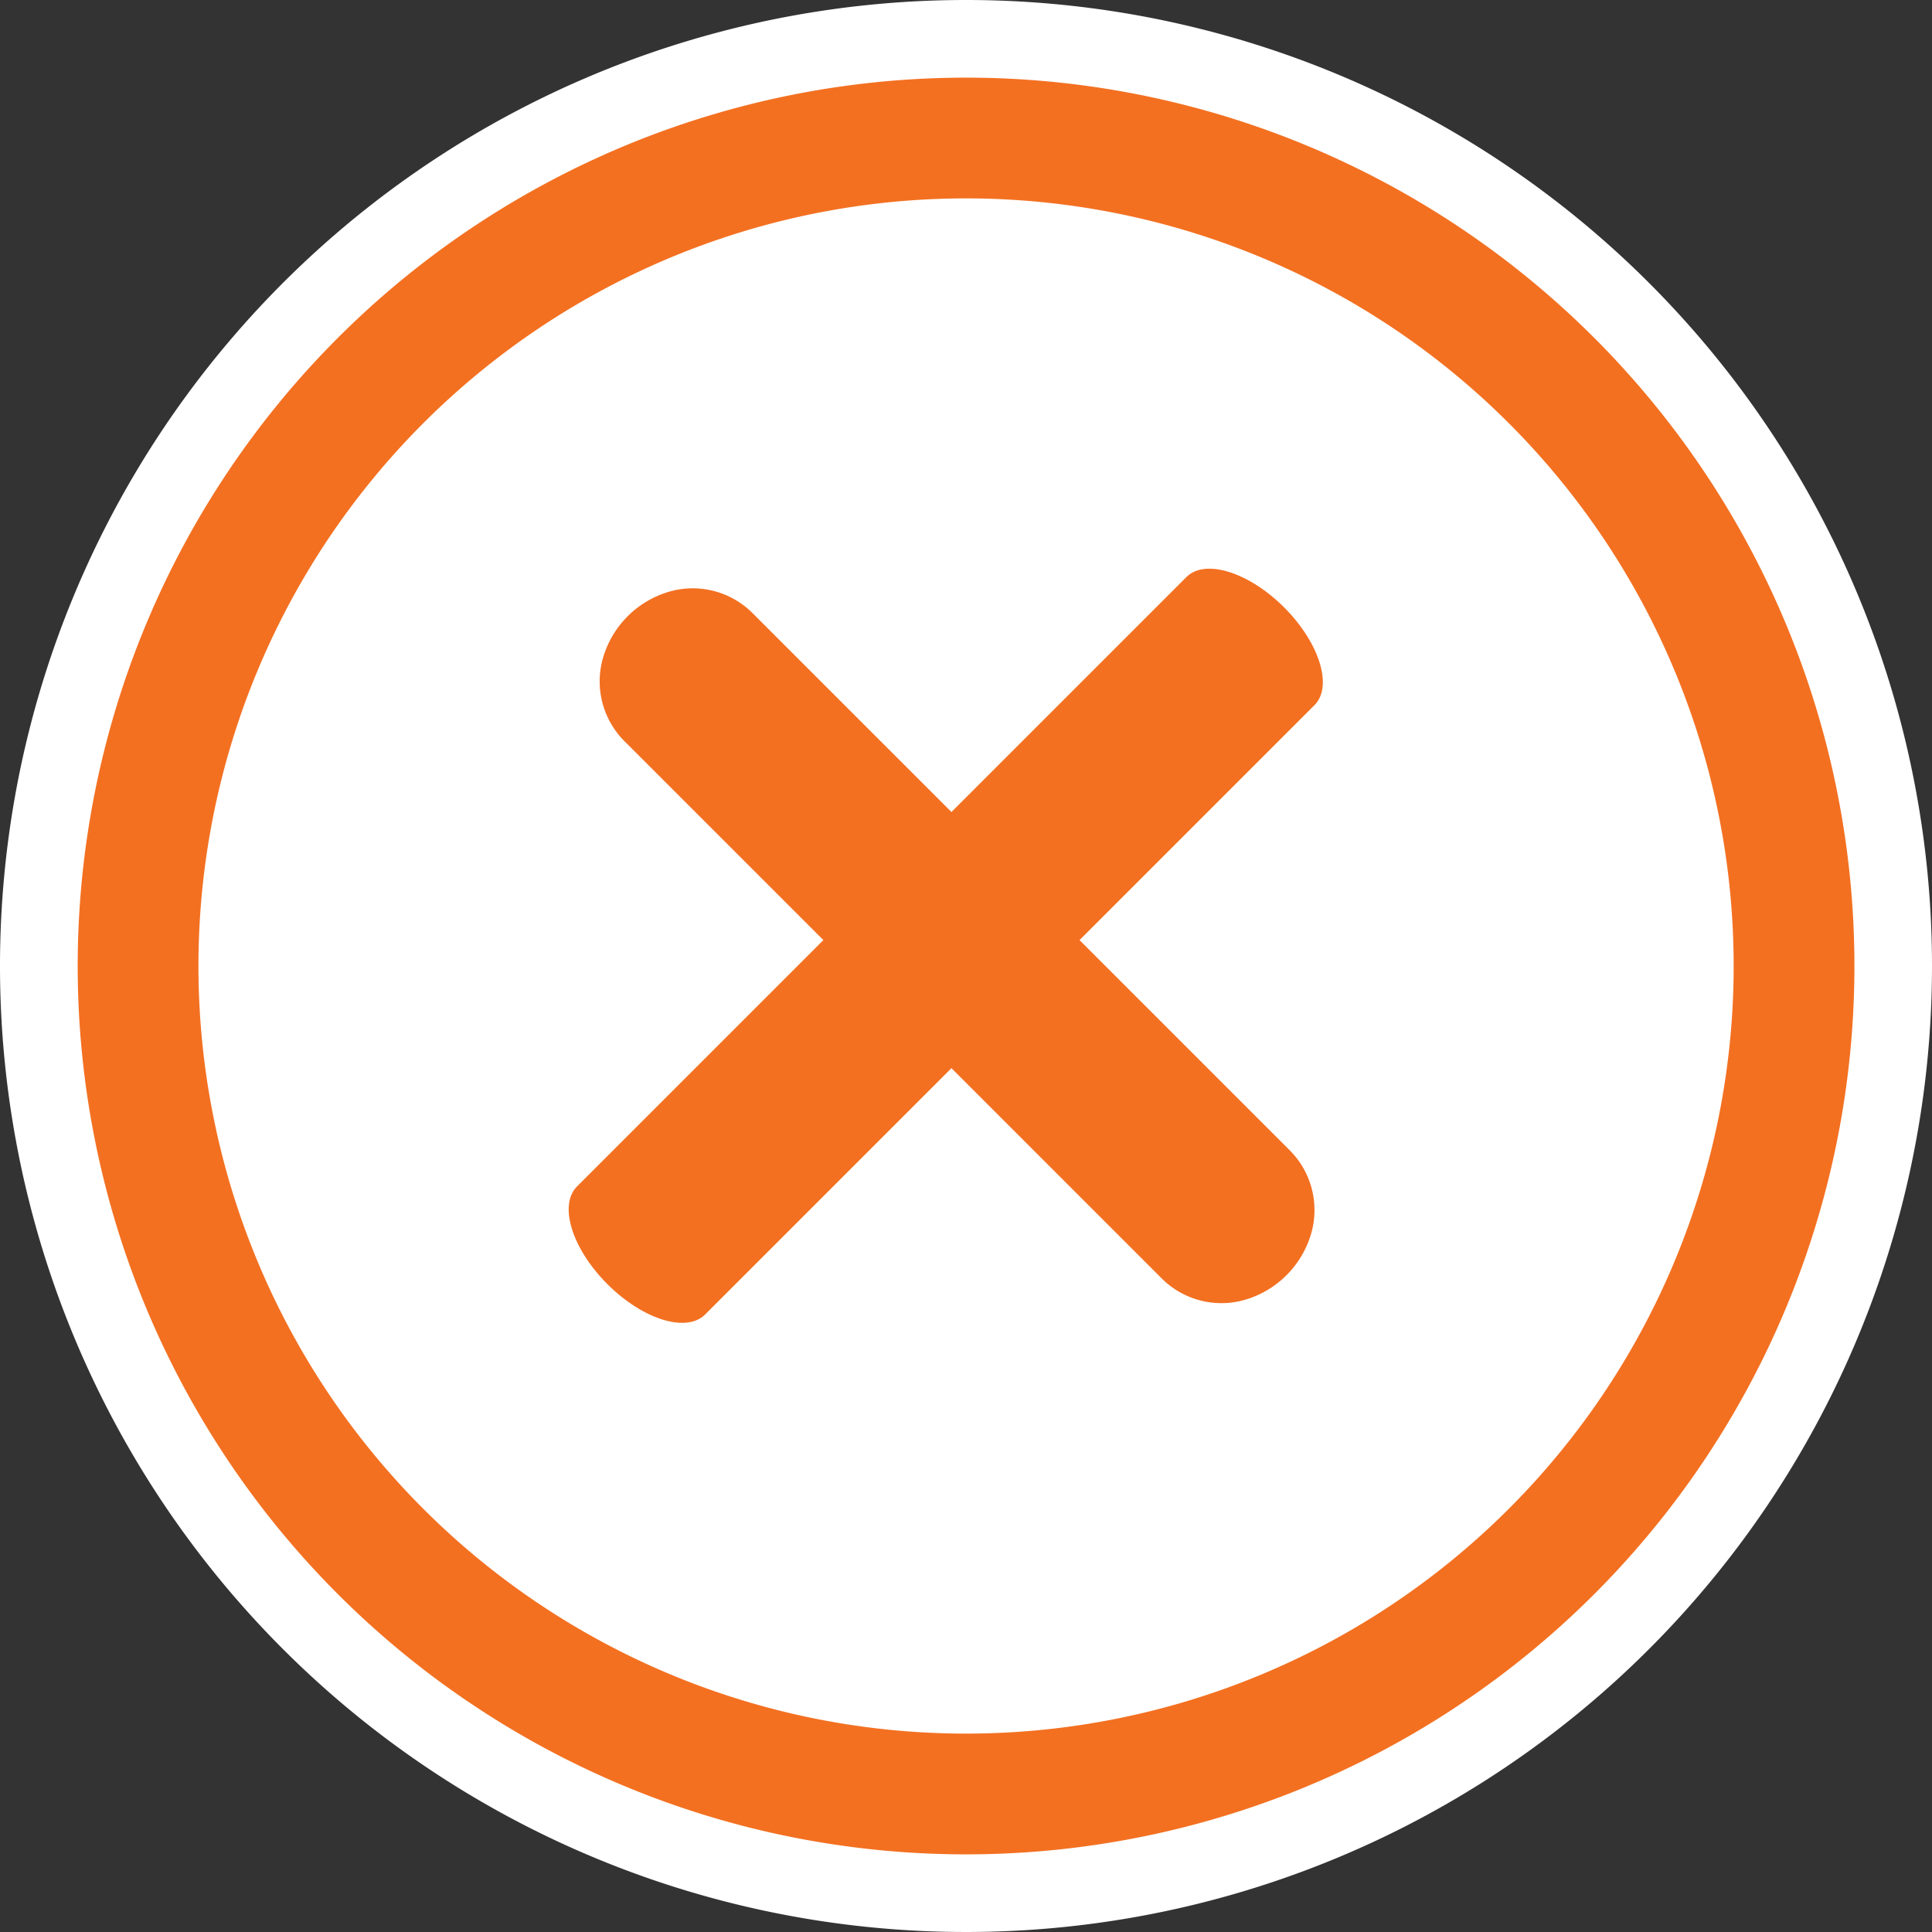
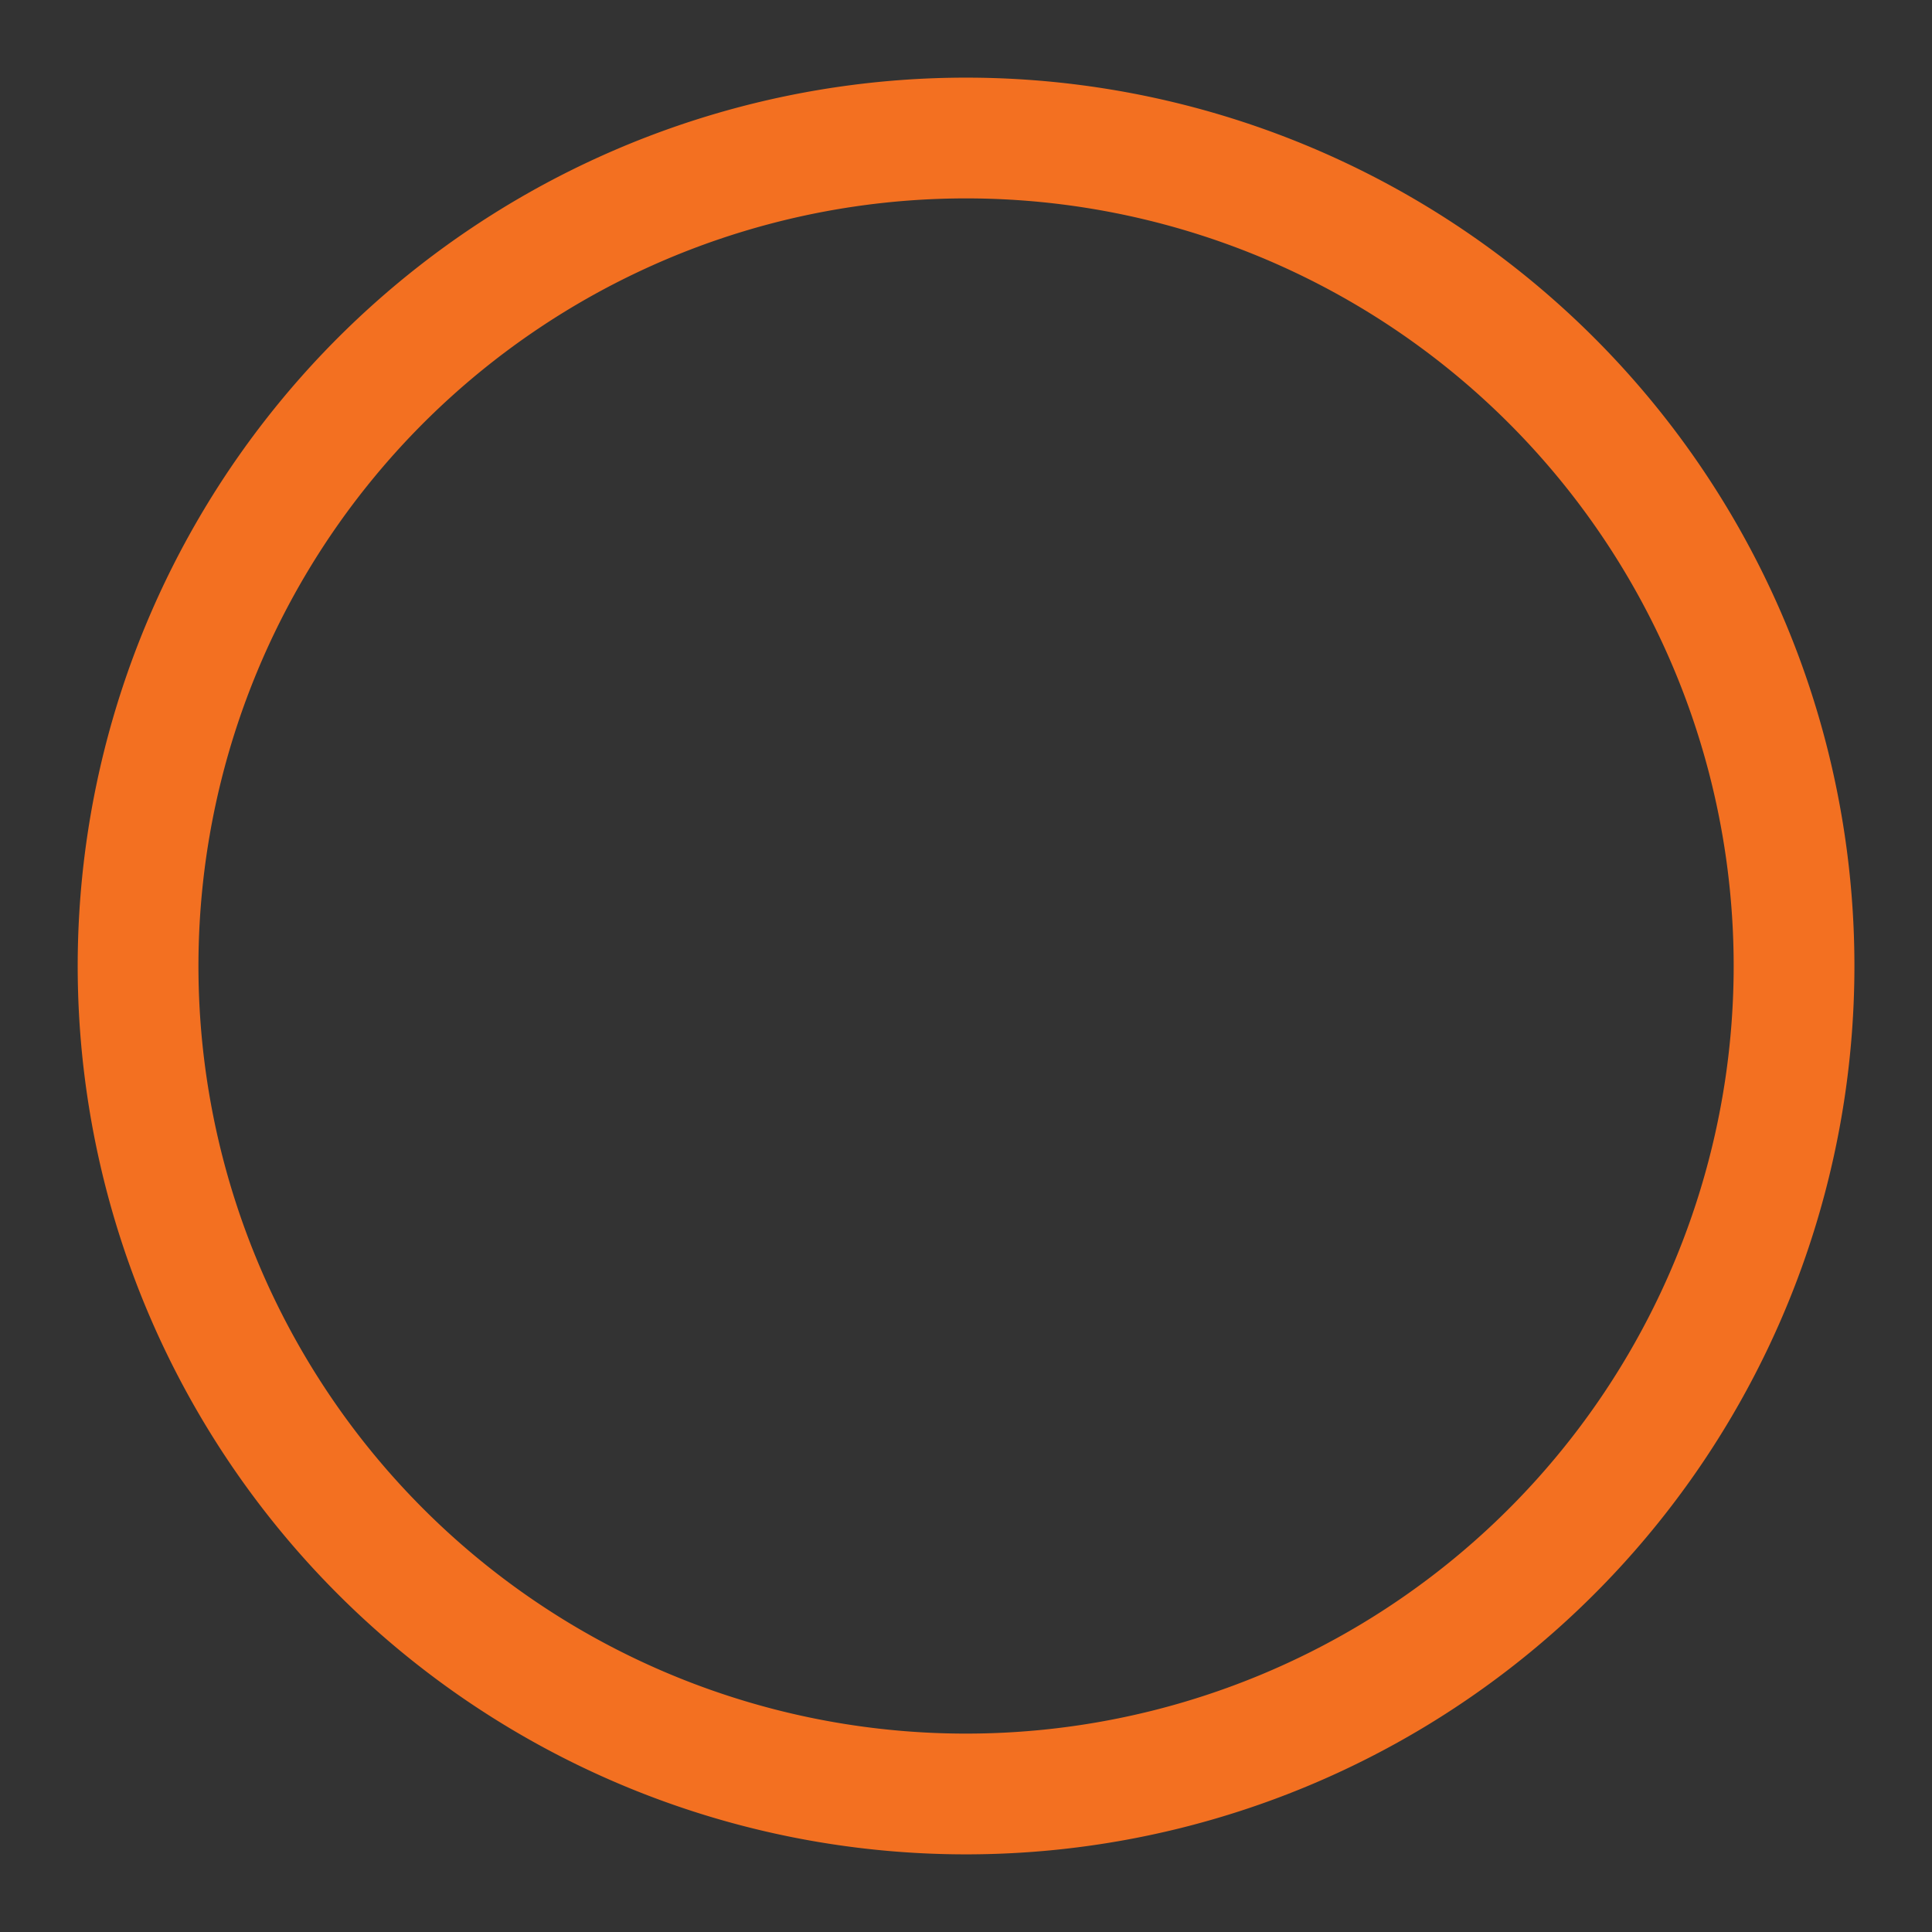
<svg xmlns="http://www.w3.org/2000/svg" width="32" height="32" viewBox="0 0 32 32">
  <rect x="0" y="0" width="32" height="32" fill="#333333" stroke="none" />
  <g id="close_button" data-name="close button" transform="translate(-16 -16)">
-     <path id="Vector" d="M32,16A16,16,0,1,1,16,0,16,16,0,0,1,32,16Z" transform="translate(16 16)" fill="#fff" />
    <path id="Vector-2" data-name="Vector" d="M27.429,13.714A13.714,13.714,0,1,1,13.714,0,13.714,13.714,0,0,1,27.429,13.714Z" transform="translate(18.286 18.286)" fill="none" stroke="#f37021" stroke-miterlimit="10" stroke-width="2" />
    <g id="Group_954" data-name="Group 954" transform="translate(31.759 20.55) rotate(45)">
-       <path id="Rectangle_848" data-name="Rectangle 848" d="M1.5,0C2.328,0,3,.353,3,.788V15.064c0,.435-.672.788-1.5.788S0,15.5,0,15.064V.788C0,.353.672,0,1.5,0Z" transform="translate(6.293 0)" fill="#f37021" />
-       <path id="Rectangle_849" data-name="Rectangle 849" d="M.75.394a1.613,1.613,0,0,1,1.5,0h0A1.4,1.4,0,0,1,3,1.635V14.217a1.4,1.4,0,0,1-.75,1.241h0a1.613,1.613,0,0,1-1.5,0h0A1.4,1.4,0,0,1,0,14.217V1.635A1.4,1.4,0,0,1,.75.394Z" transform="translate(15.851 6.293) rotate(90)" fill="#f37021" />
-     </g>
+       </g>
  </g>
</svg>